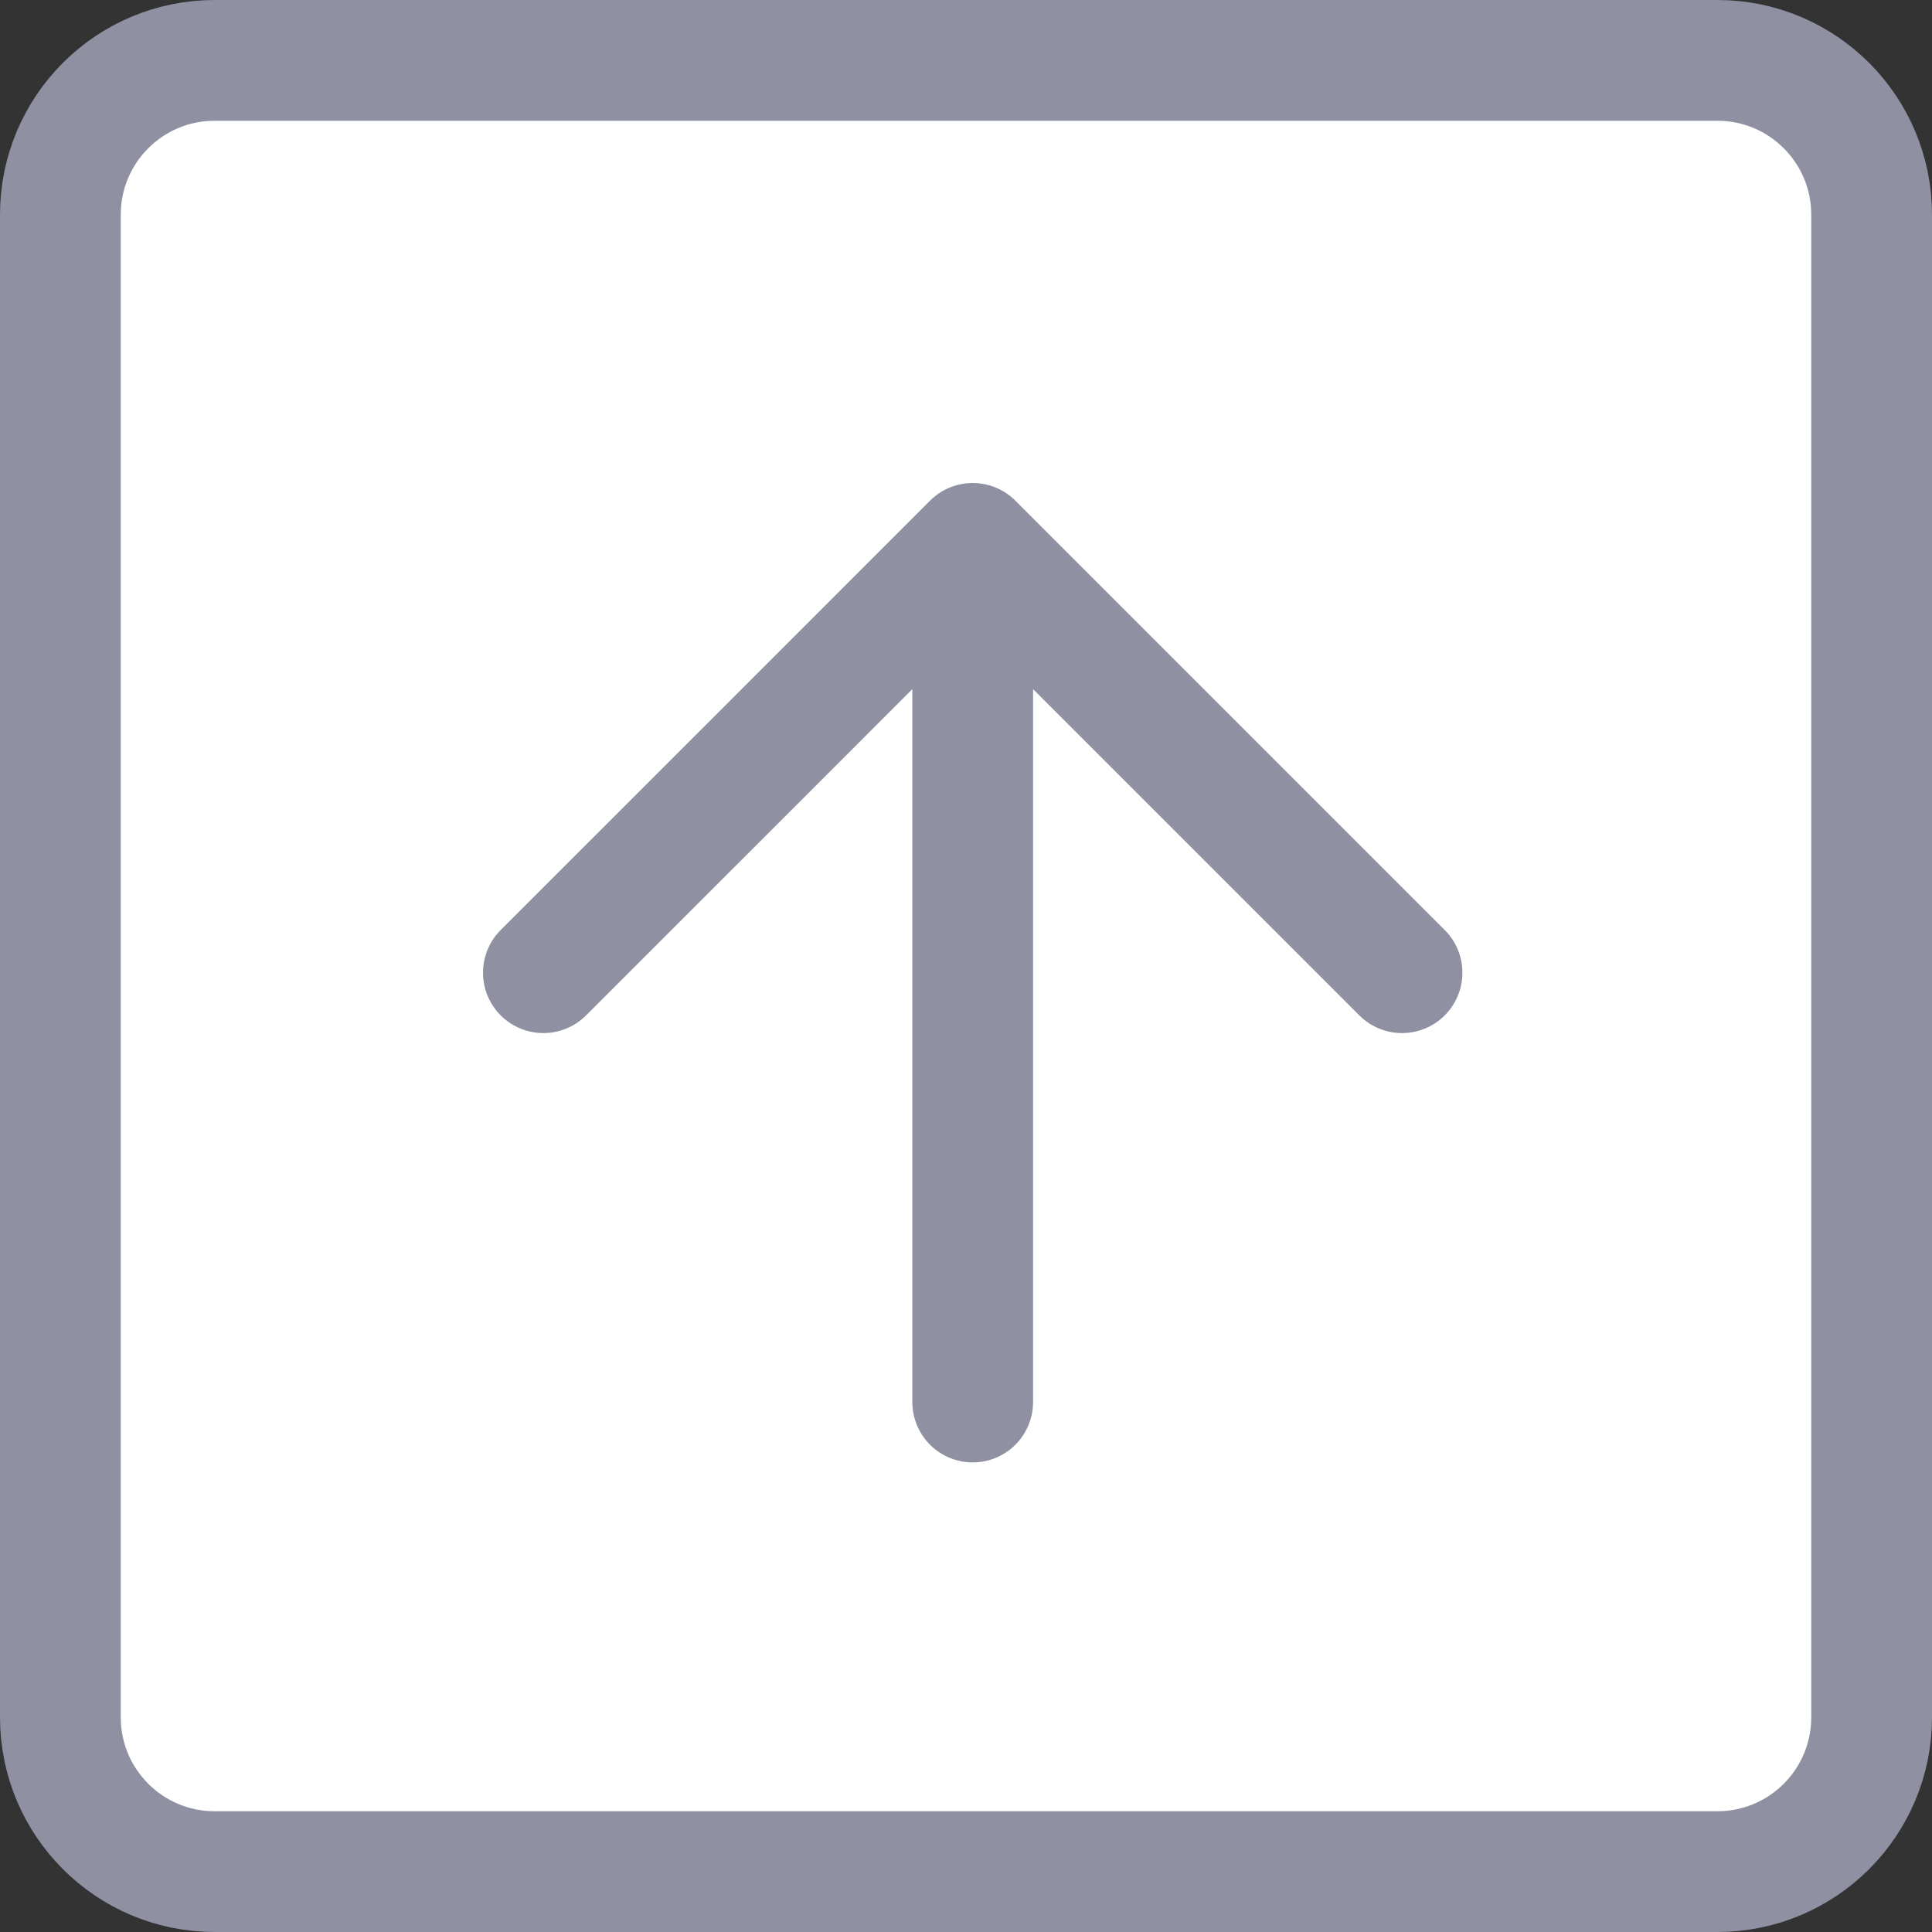
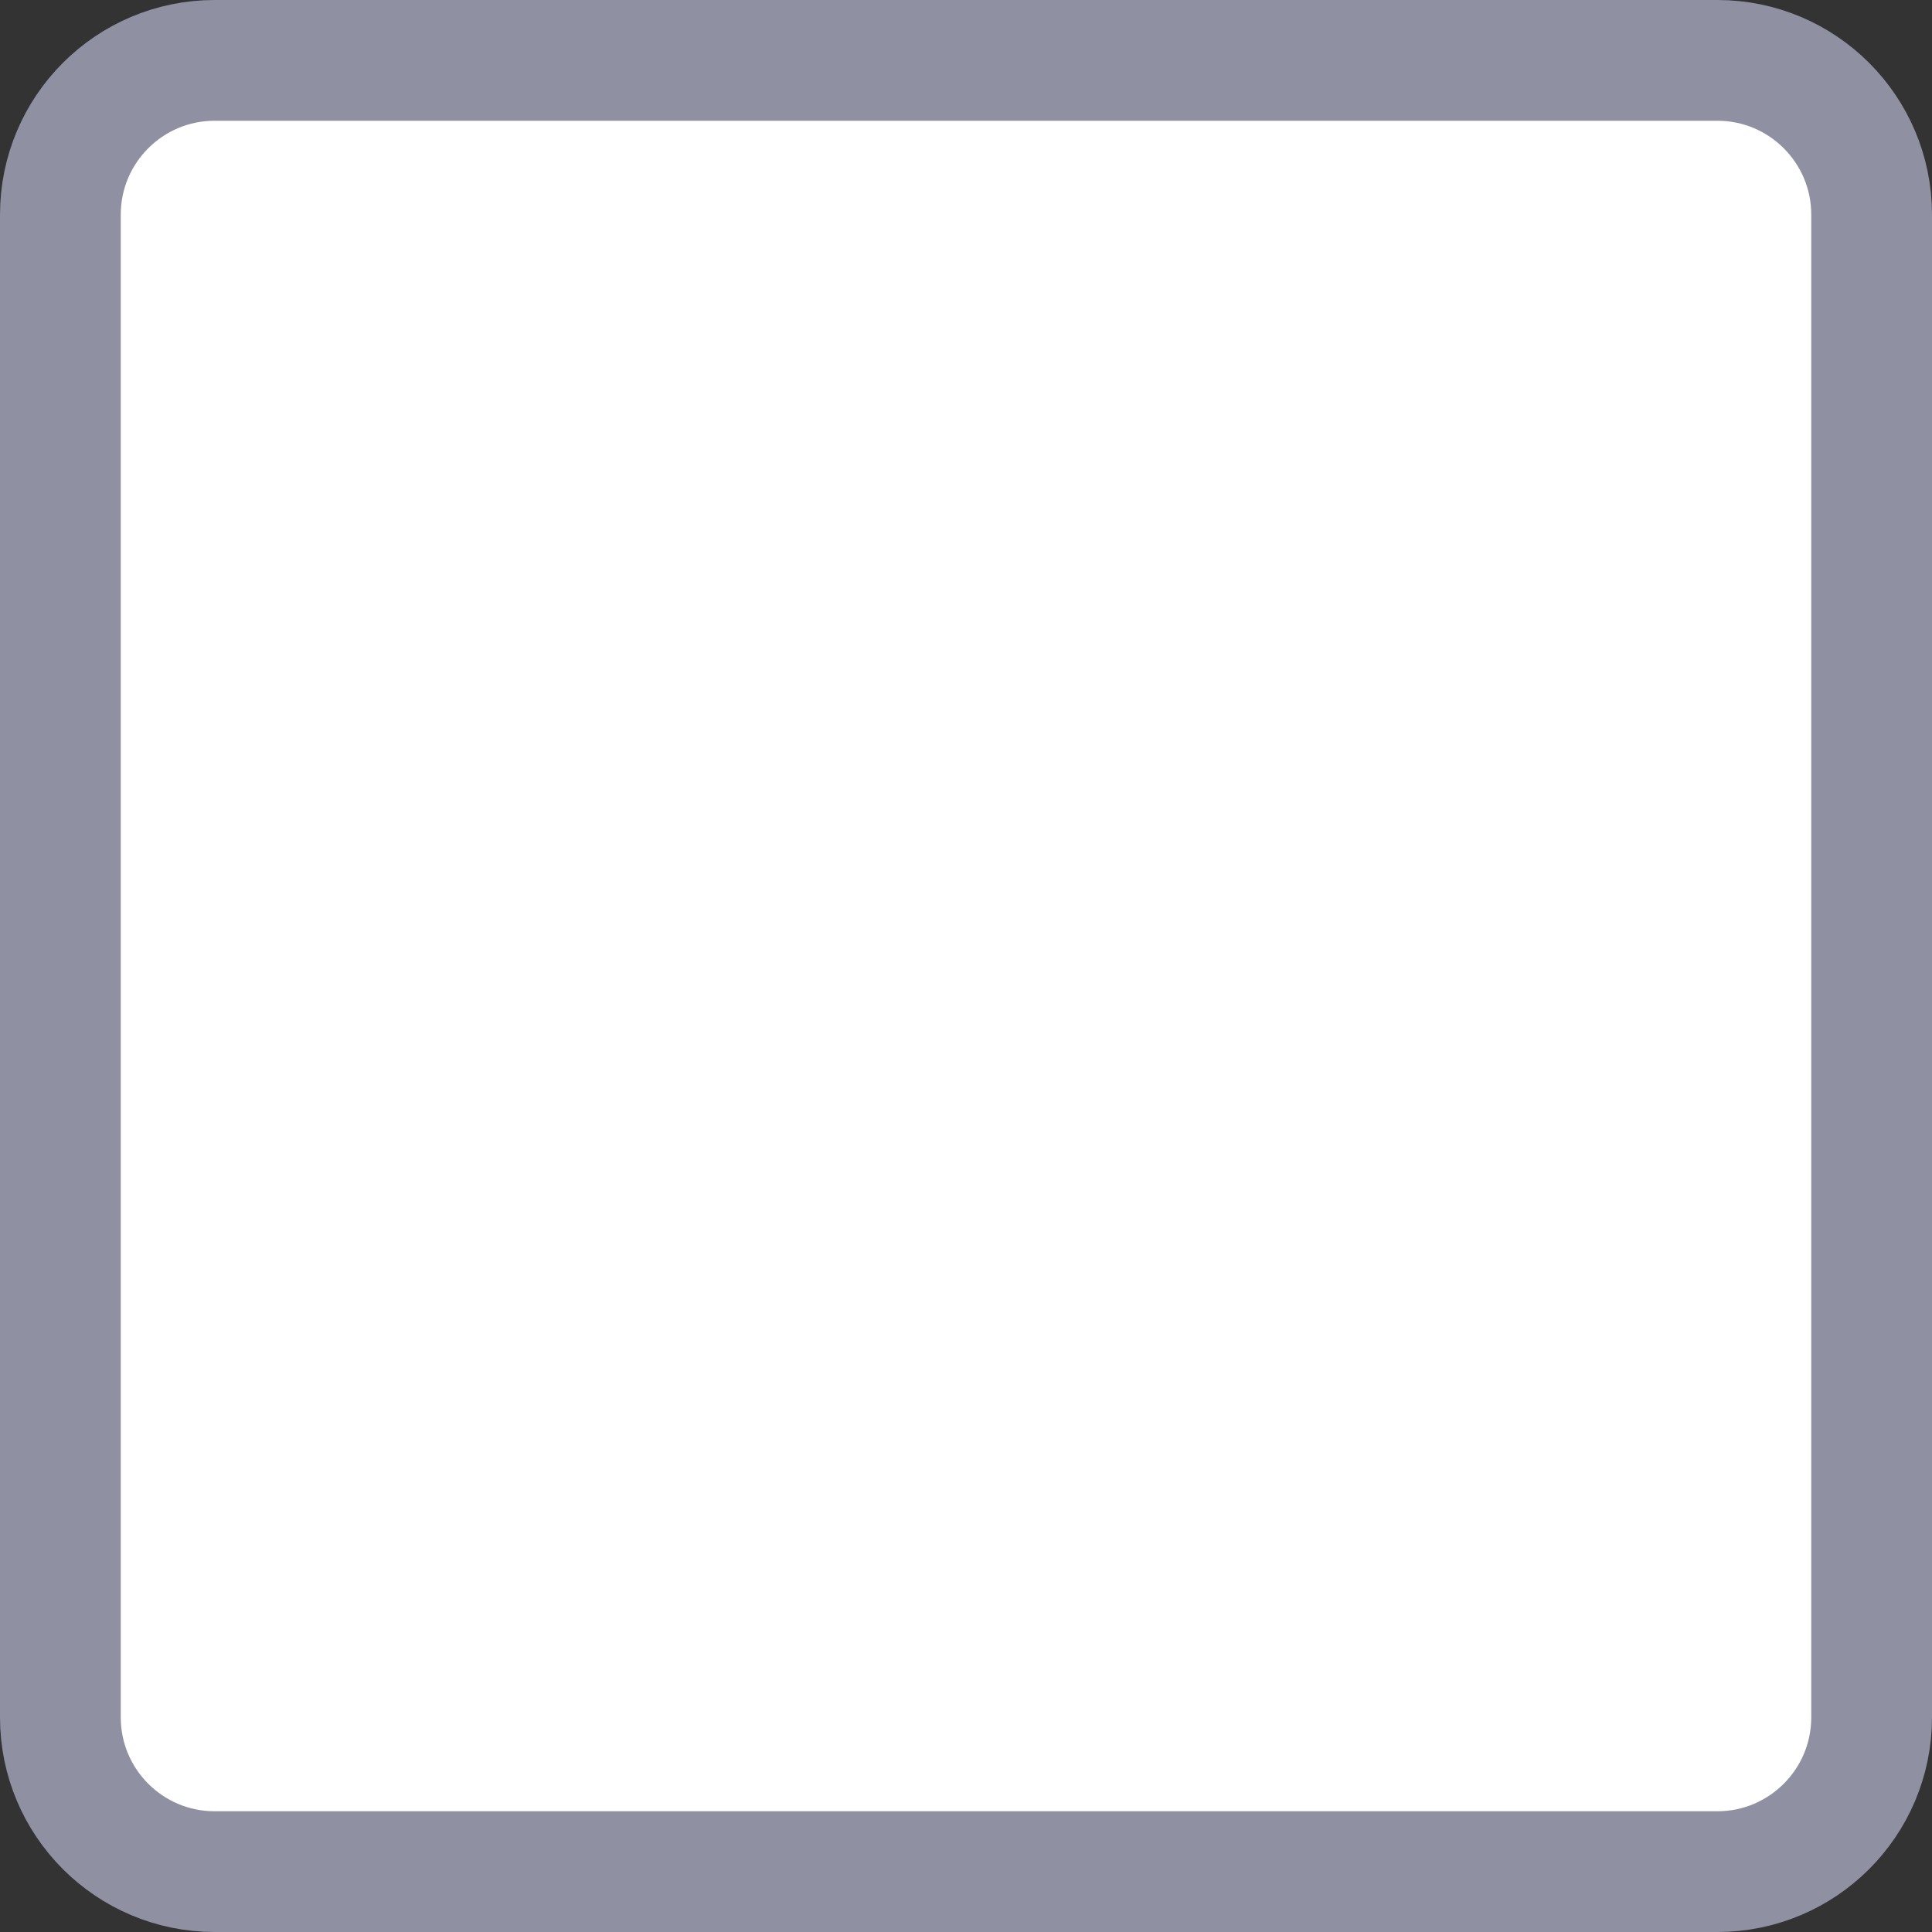
<svg xmlns="http://www.w3.org/2000/svg" width="32" height="32" viewBox="0 0 32 32" fill="none">
  <rect x="0" y="0" width="32" height="32" fill="#333333" stroke="none" />
  <path d="M3.556 1H28.444C29.856 1 31 2.144 31 3.556V28.444C31 29.856 29.856 31 28.444 31H3.556C2.144 31 1 29.856 1 28.444V3.556C1 2.144 2.144 1 3.556 1Z" fill="white" stroke="#8F91A3" stroke-width="2" stroke-linecap="round" stroke-linejoin="round" />
-   <path d="M23.222 16.111L16.111 9M16.111 9V23.222M16.111 9L12.556 12.556L9 16.111" stroke="#8F91A3" stroke-width="2" stroke-linecap="round" stroke-linejoin="round" />
</svg>